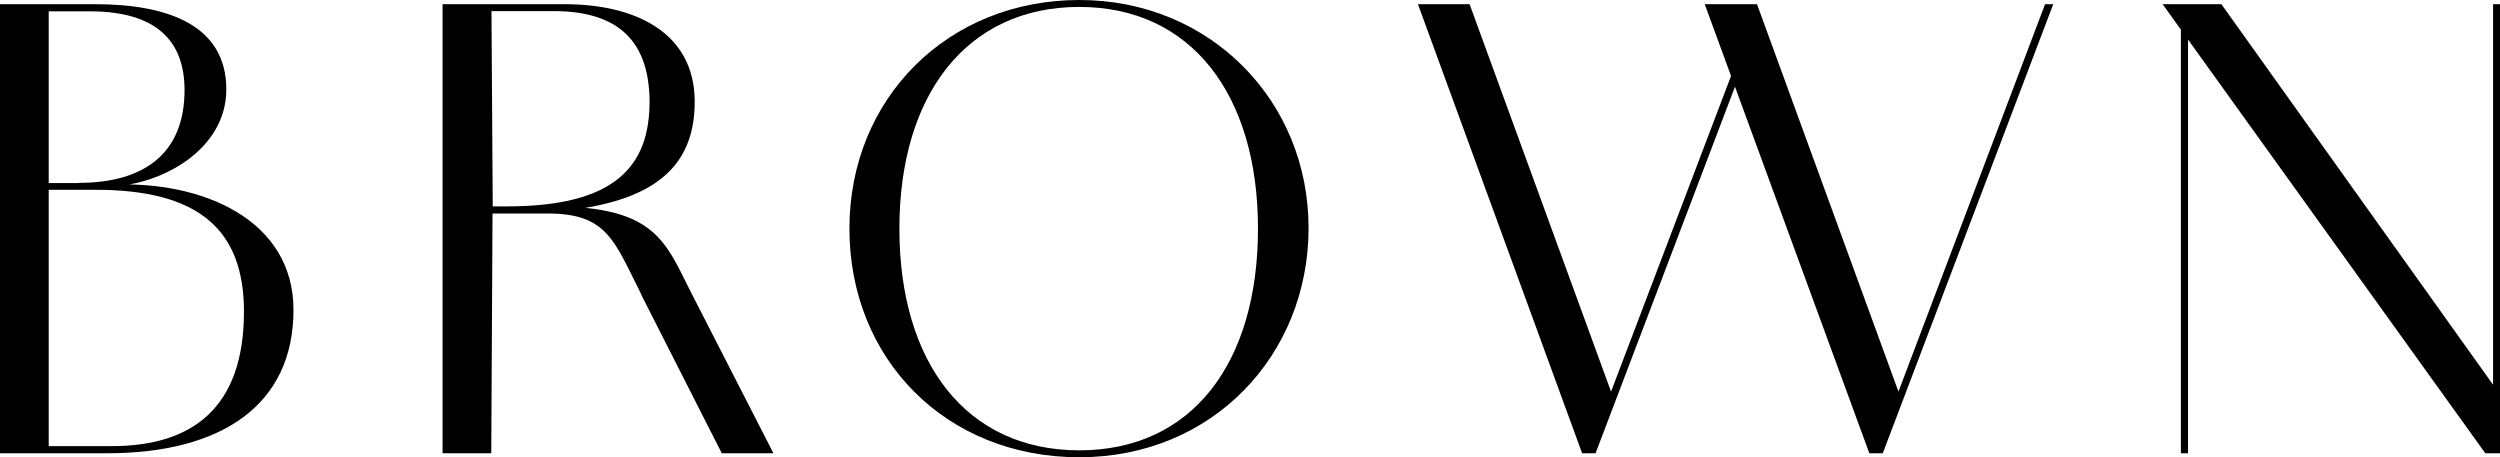
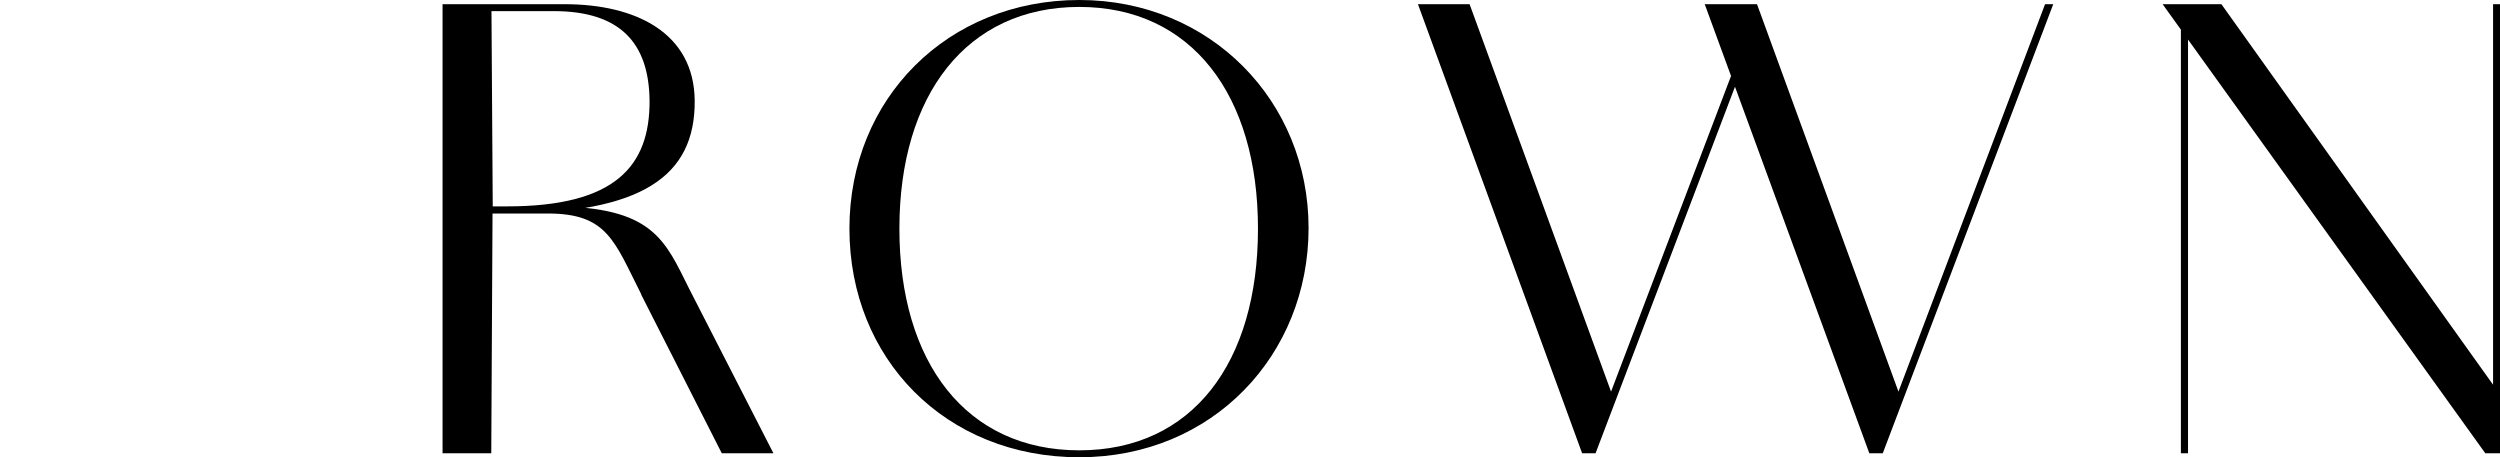
<svg xmlns="http://www.w3.org/2000/svg" id="_レイヤー_2" data-name="レイヤー 2" viewBox="0 0 119.08 21.78">
  <g id="text">
    <g>
-       <path d="M0,.2h4.54c3.42,0,6.24.98,6.24,4.06,0,2.88-3.11,4.56-5.54,4.62v-.08c4.42-.22,8.74,1.68,8.74,5.96,0,4.54-3.44,6.83-8.88,6.83H0V.2ZM3.75,8.71c3.08,0,5.04-1.37,5.04-4.42,0-2.32-1.32-3.75-4.51-3.75h-1.96v8.18h1.43ZM5.32,21.25c3.84,0,6.3-1.82,6.3-6.41,0-3.92-2.18-5.8-7.06-5.8h-2.24v12.21h3Z" />
      <path d="M21.08.2h5.82c3.39,0,6.16,1.37,6.19,4.59.03,3.61-2.52,5.38-8.99,5.38h-.64l-.06,11.42h-2.32V.2ZM24.16,9.83c5.12,0,6.8-1.9,6.78-5.04-.03-2.77-1.43-4.26-4.56-4.26h-2.97l.06,9.3h.7ZM30.55,14.03c-1.29-2.55-1.62-3.86-4.45-3.86h-2.02v-.34h2.21c4.84,0,5.38,1.62,6.55,3.95l4,7.81h-2.46l-3.84-7.56Z" />
      <path d="M40.46,10.89c0-6.22,4.7-10.89,10.95-10.89s10.92,4.82,10.92,10.86-4.56,10.92-10.92,10.92-10.95-4.68-10.95-10.89ZM59.92,10.89c0-6.36-3.16-10.56-8.51-10.56s-8.57,4.17-8.57,10.56,3.19,10.56,8.57,10.56,8.51-4.17,8.51-10.56Z" />
      <path d="M67.54.2h2.46l6.86,18.79h-.25l6.61-17.39.14.64-7.36,19.35h-.64L67.54.2ZM81.2.2h2.49l6.86,18.79h-.25L97.41.2h.39l-8.12,21.39h-.64L81.2.2Z" />
      <path d="M103.01.2h2.8l13.05,18.28.22,3.11h-.7L103.01.2ZM103.88.2h.34v21.39h-.34V.2ZM118.75.2h.34v21.39h-.34V.2Z" />
    </g>
  </g>
</svg>